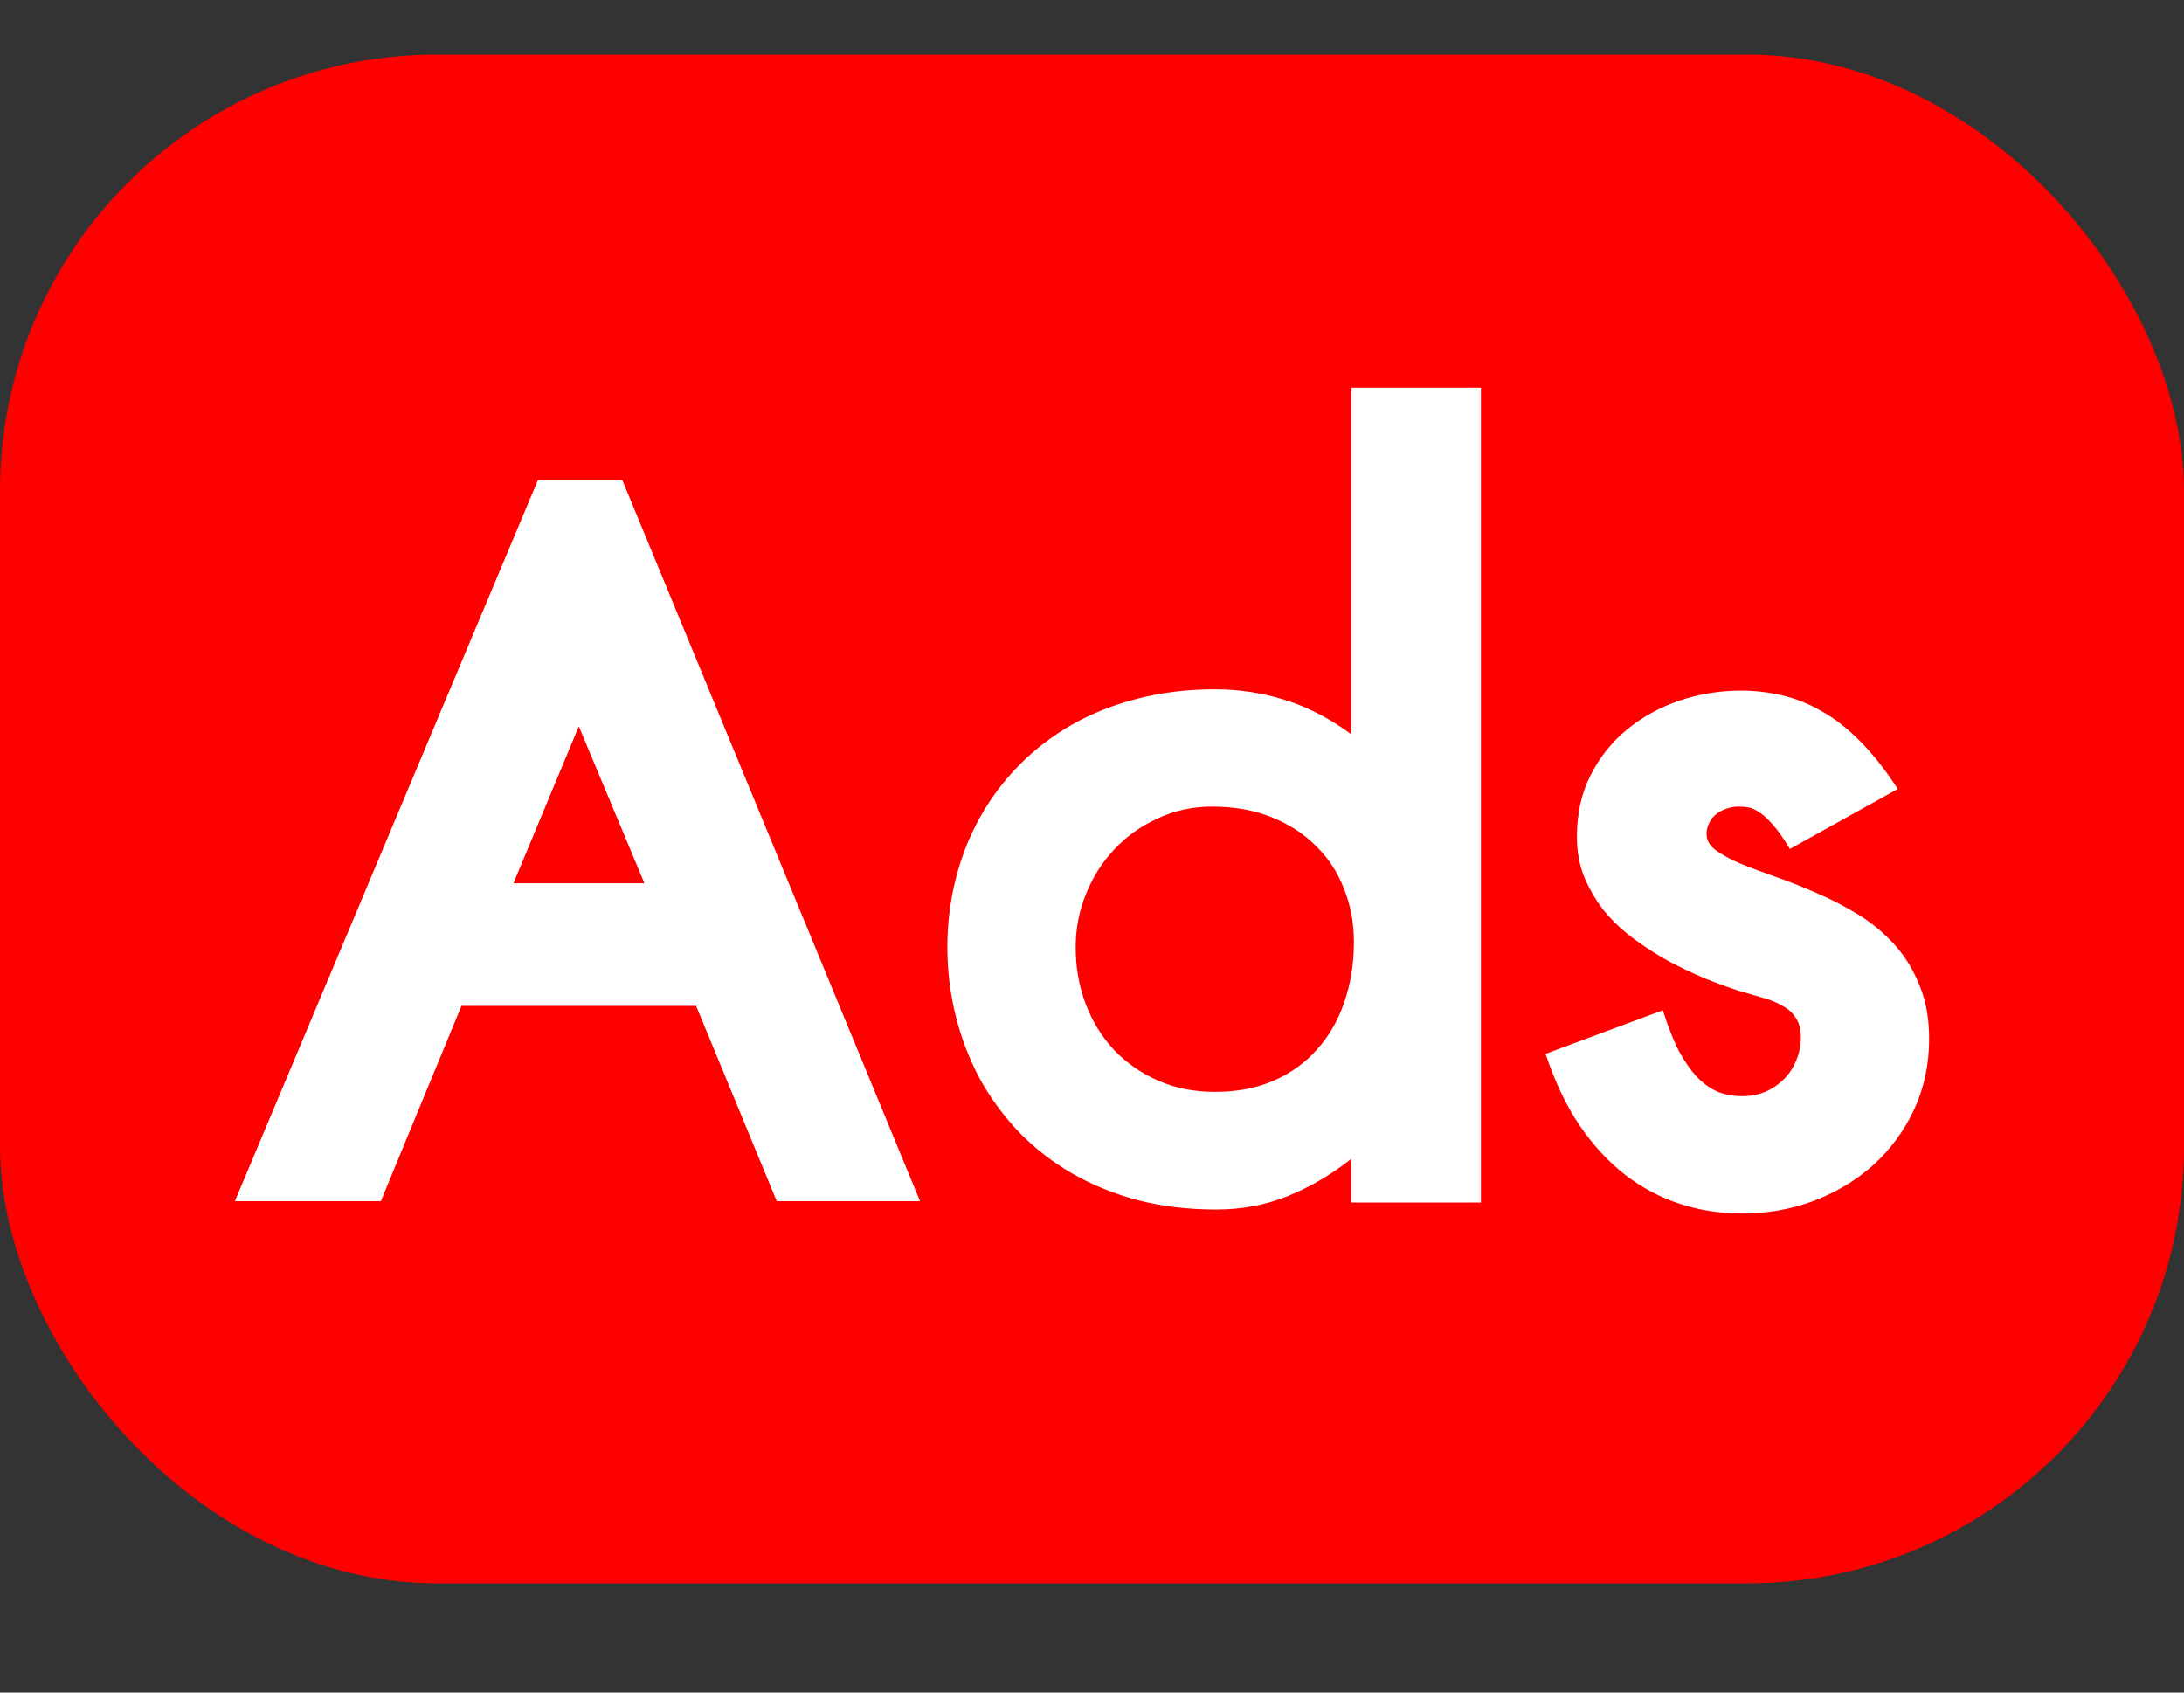
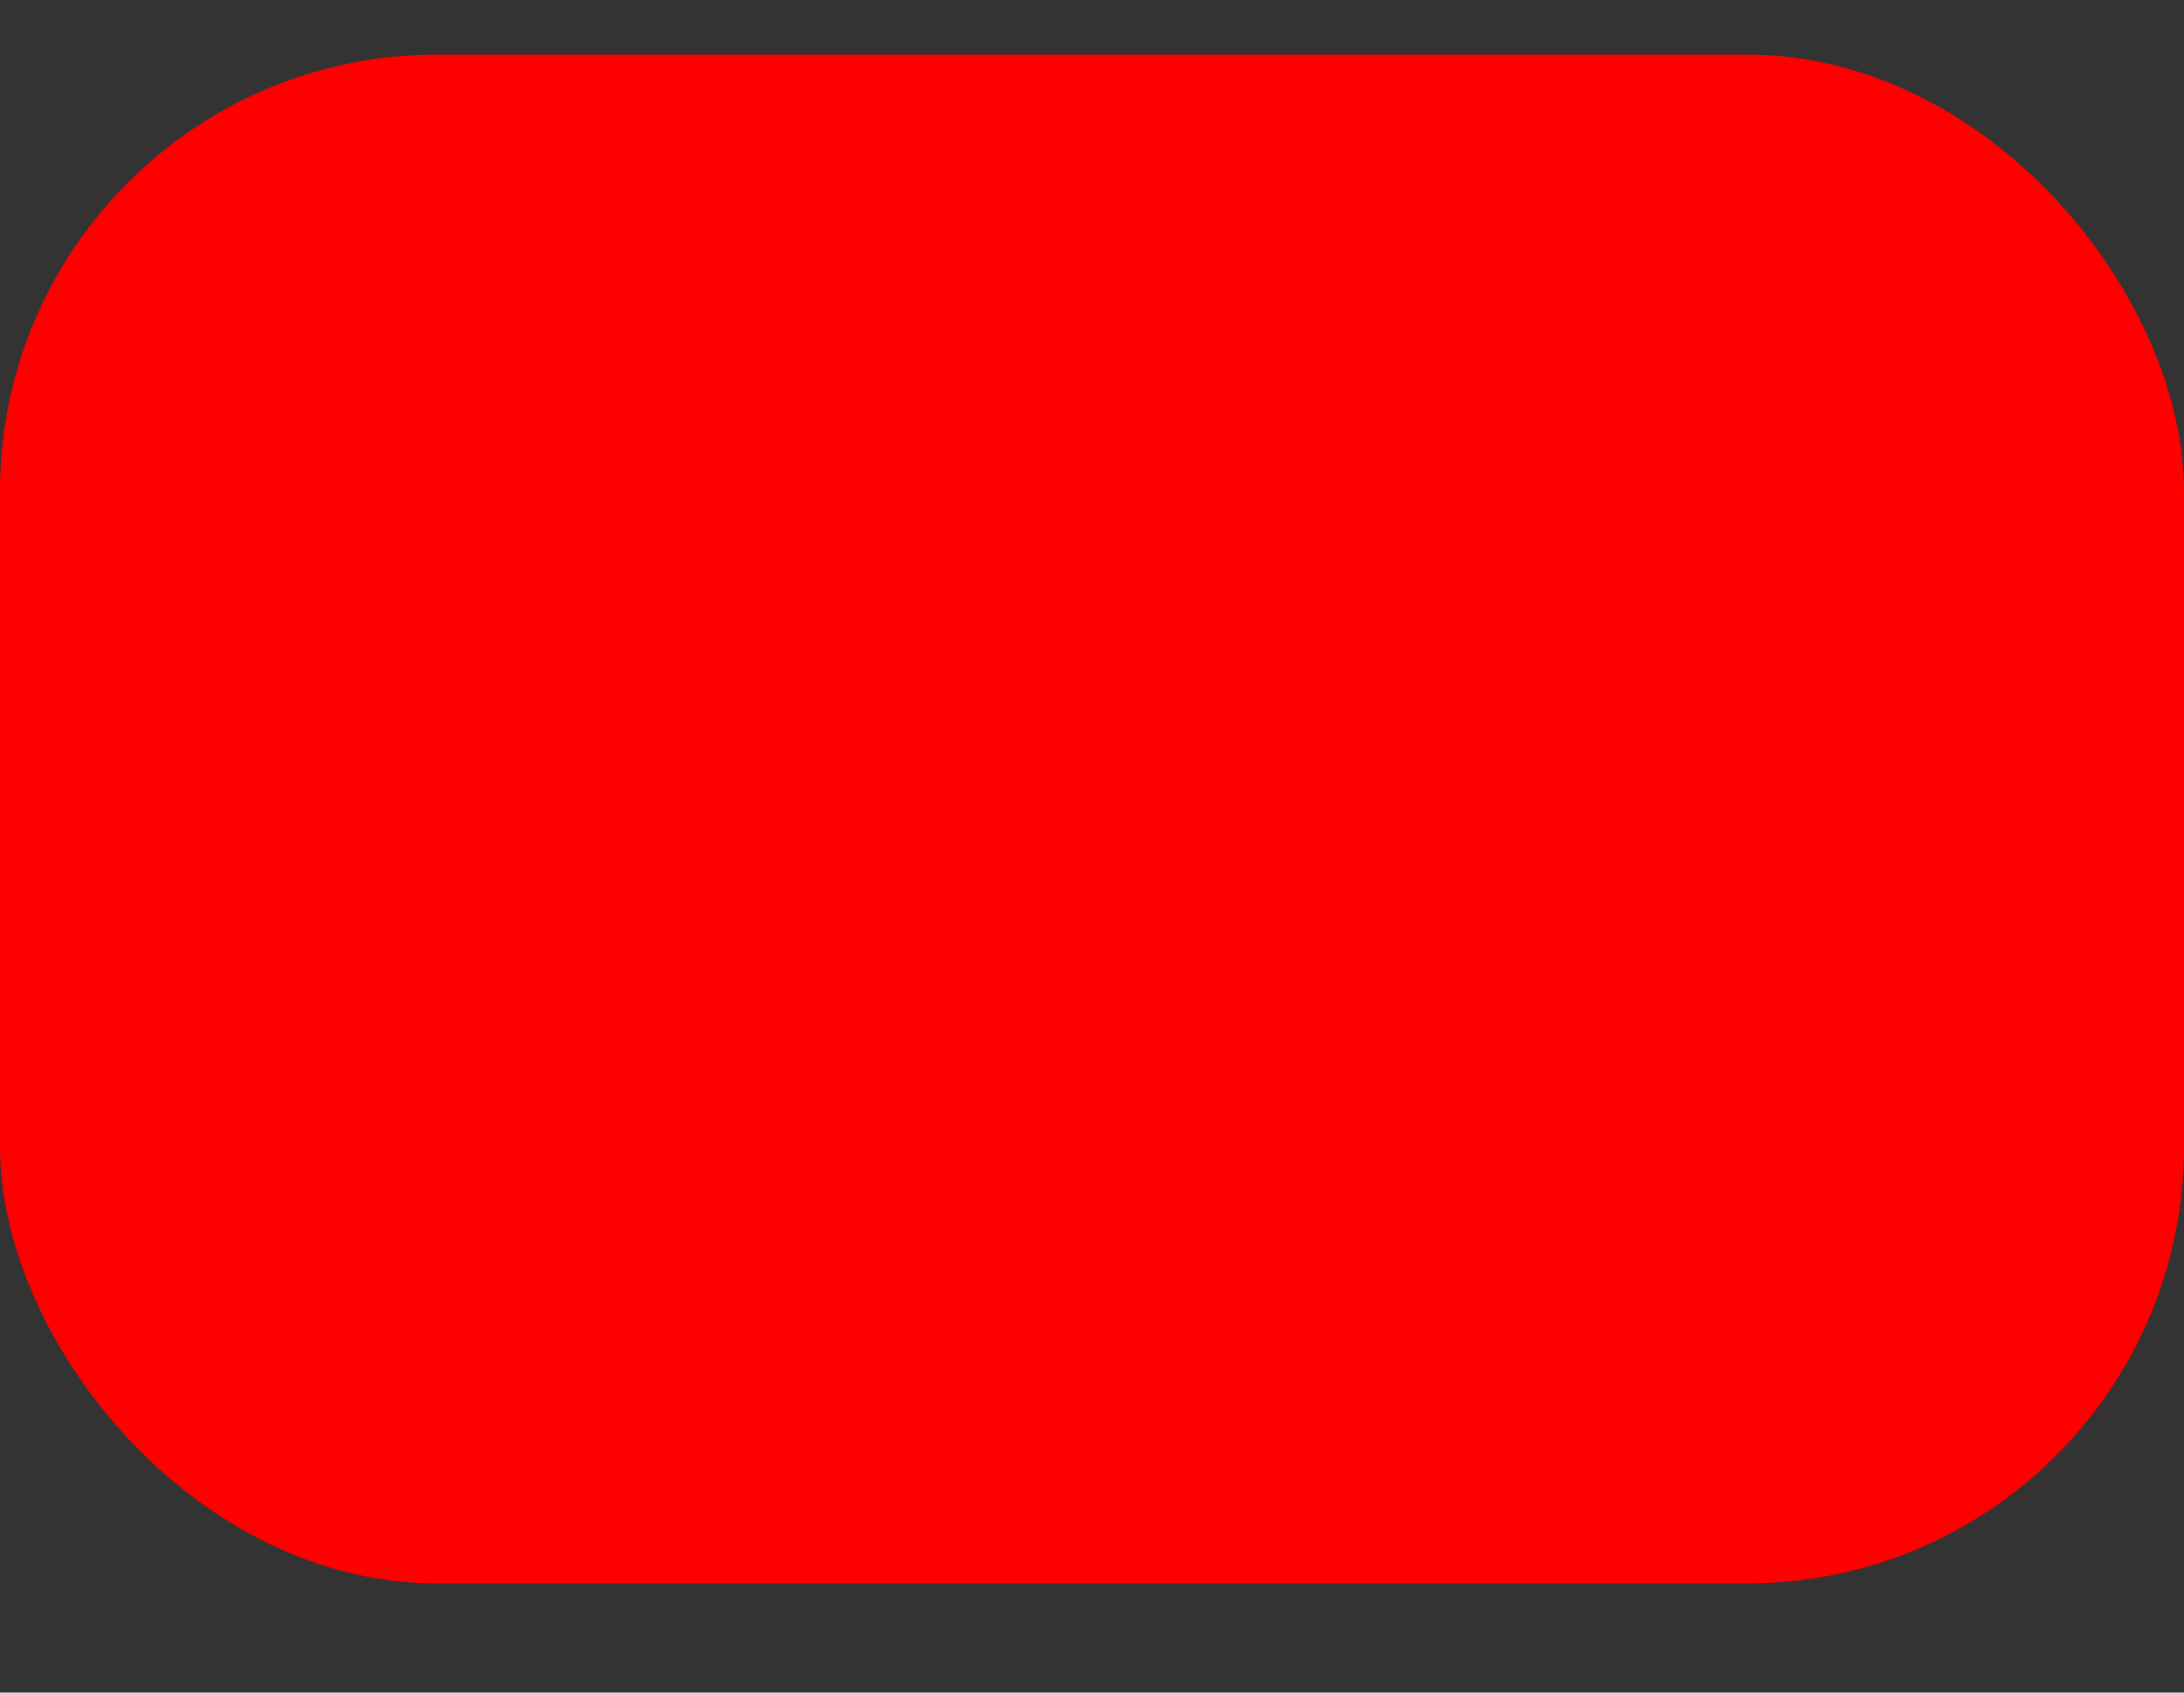
<svg xmlns="http://www.w3.org/2000/svg" width="40" height="31" viewBox="0 0 40 31" fill="none">
  <rect x="0" y="0" width="40" height="31" fill="#333333" stroke="none" />
  <rect y="1" width="40" height="28" rx="8" fill="#FF0000" />
-   <path d="M14.226 22L12.749 18.423H8.452L6.975 22H4.302L9.85 8.798H11.4L16.851 22H14.226ZM10.601 13.303L9.404 16.177H11.803L10.601 13.303ZM24.748 22.024V21.225C24.382 21.514 23.994 21.742 23.583 21.908C23.176 22.071 22.741 22.153 22.277 22.153C21.764 22.153 21.286 22.096 20.842 21.982C20.399 21.864 19.994 21.699 19.628 21.487C19.265 21.276 18.942 21.023 18.657 20.73C18.377 20.433 18.138 20.108 17.943 19.754C17.752 19.396 17.605 19.013 17.504 18.606C17.402 18.2 17.351 17.78 17.351 17.349C17.351 16.918 17.402 16.501 17.504 16.098C17.605 15.695 17.754 15.319 17.949 14.969C18.145 14.619 18.383 14.301 18.663 14.017C18.948 13.728 19.272 13.479 19.634 13.272C20 13.065 20.401 12.906 20.836 12.796C21.276 12.682 21.748 12.625 22.252 12.625C22.692 12.625 23.119 12.69 23.534 12.82C23.953 12.95 24.358 13.16 24.748 13.449V7.101H27.123V22.024H24.748ZM24.797 17.252C24.797 16.901 24.736 16.576 24.614 16.275C24.496 15.97 24.323 15.707 24.096 15.488C23.872 15.264 23.599 15.089 23.278 14.963C22.96 14.836 22.6 14.773 22.197 14.773C21.843 14.773 21.514 14.845 21.209 14.987C20.903 15.125 20.639 15.313 20.415 15.549C20.191 15.785 20.016 16.059 19.89 16.373C19.764 16.682 19.701 17.007 19.701 17.349C19.701 17.719 19.762 18.065 19.884 18.387C20.006 18.708 20.179 18.989 20.403 19.229C20.627 19.465 20.895 19.652 21.209 19.791C21.522 19.929 21.87 19.998 22.252 19.998C22.651 19.998 23.007 19.931 23.32 19.797C23.638 19.658 23.904 19.467 24.12 19.223C24.34 18.979 24.506 18.69 24.62 18.356C24.738 18.018 24.797 17.65 24.797 17.252ZM35.332 19.028C35.332 19.495 35.24 19.927 35.057 20.322C34.874 20.712 34.626 21.05 34.313 21.335C33.999 21.616 33.635 21.835 33.22 21.994C32.809 22.148 32.372 22.226 31.908 22.226C31.509 22.226 31.129 22.167 30.767 22.049C30.404 21.931 30.069 21.752 29.759 21.512C29.45 21.272 29.172 20.968 28.923 20.602C28.679 20.236 28.474 19.803 28.307 19.302L30.455 18.503C30.549 18.804 30.649 19.056 30.754 19.259C30.864 19.459 30.978 19.62 31.096 19.742C31.218 19.864 31.346 19.951 31.481 20.004C31.615 20.053 31.757 20.077 31.908 20.077C32.059 20.077 32.199 20.051 32.329 19.998C32.459 19.941 32.573 19.864 32.671 19.766C32.769 19.669 32.844 19.555 32.897 19.424C32.954 19.29 32.982 19.148 32.982 18.997C32.982 18.855 32.954 18.741 32.897 18.655C32.844 18.566 32.769 18.492 32.671 18.436C32.573 18.375 32.455 18.324 32.317 18.283C32.178 18.242 32.024 18.198 31.853 18.149C31.654 18.084 31.442 18.006 31.218 17.917C30.994 17.823 30.773 17.717 30.553 17.599C30.333 17.477 30.122 17.341 29.918 17.19C29.715 17.04 29.536 16.871 29.381 16.684C29.231 16.493 29.108 16.285 29.015 16.061C28.925 15.838 28.881 15.591 28.881 15.323C28.881 14.904 28.964 14.529 29.131 14.2C29.298 13.87 29.519 13.591 29.796 13.364C30.077 13.132 30.398 12.955 30.761 12.832C31.123 12.71 31.497 12.649 31.884 12.649C32.14 12.649 32.39 12.678 32.634 12.735C32.883 12.792 33.127 12.889 33.367 13.028C33.607 13.162 33.841 13.345 34.069 13.577C34.3 13.809 34.53 14.1 34.758 14.45L32.781 15.549C32.663 15.349 32.555 15.197 32.457 15.091C32.364 14.985 32.278 14.91 32.201 14.865C32.128 14.816 32.063 14.79 32.006 14.786C31.949 14.777 31.898 14.773 31.853 14.773C31.755 14.773 31.668 14.79 31.591 14.822C31.517 14.851 31.454 14.889 31.401 14.938C31.352 14.987 31.316 15.042 31.291 15.103C31.267 15.16 31.255 15.217 31.255 15.274C31.255 15.388 31.312 15.488 31.426 15.573C31.544 15.658 31.698 15.742 31.89 15.823C32.081 15.901 32.299 15.982 32.543 16.067C32.787 16.153 33.037 16.253 33.294 16.366C33.55 16.476 33.8 16.607 34.044 16.757C34.288 16.908 34.506 17.089 34.697 17.3C34.889 17.512 35.041 17.76 35.155 18.045C35.273 18.326 35.332 18.653 35.332 19.028Z" fill="white" />
</svg>